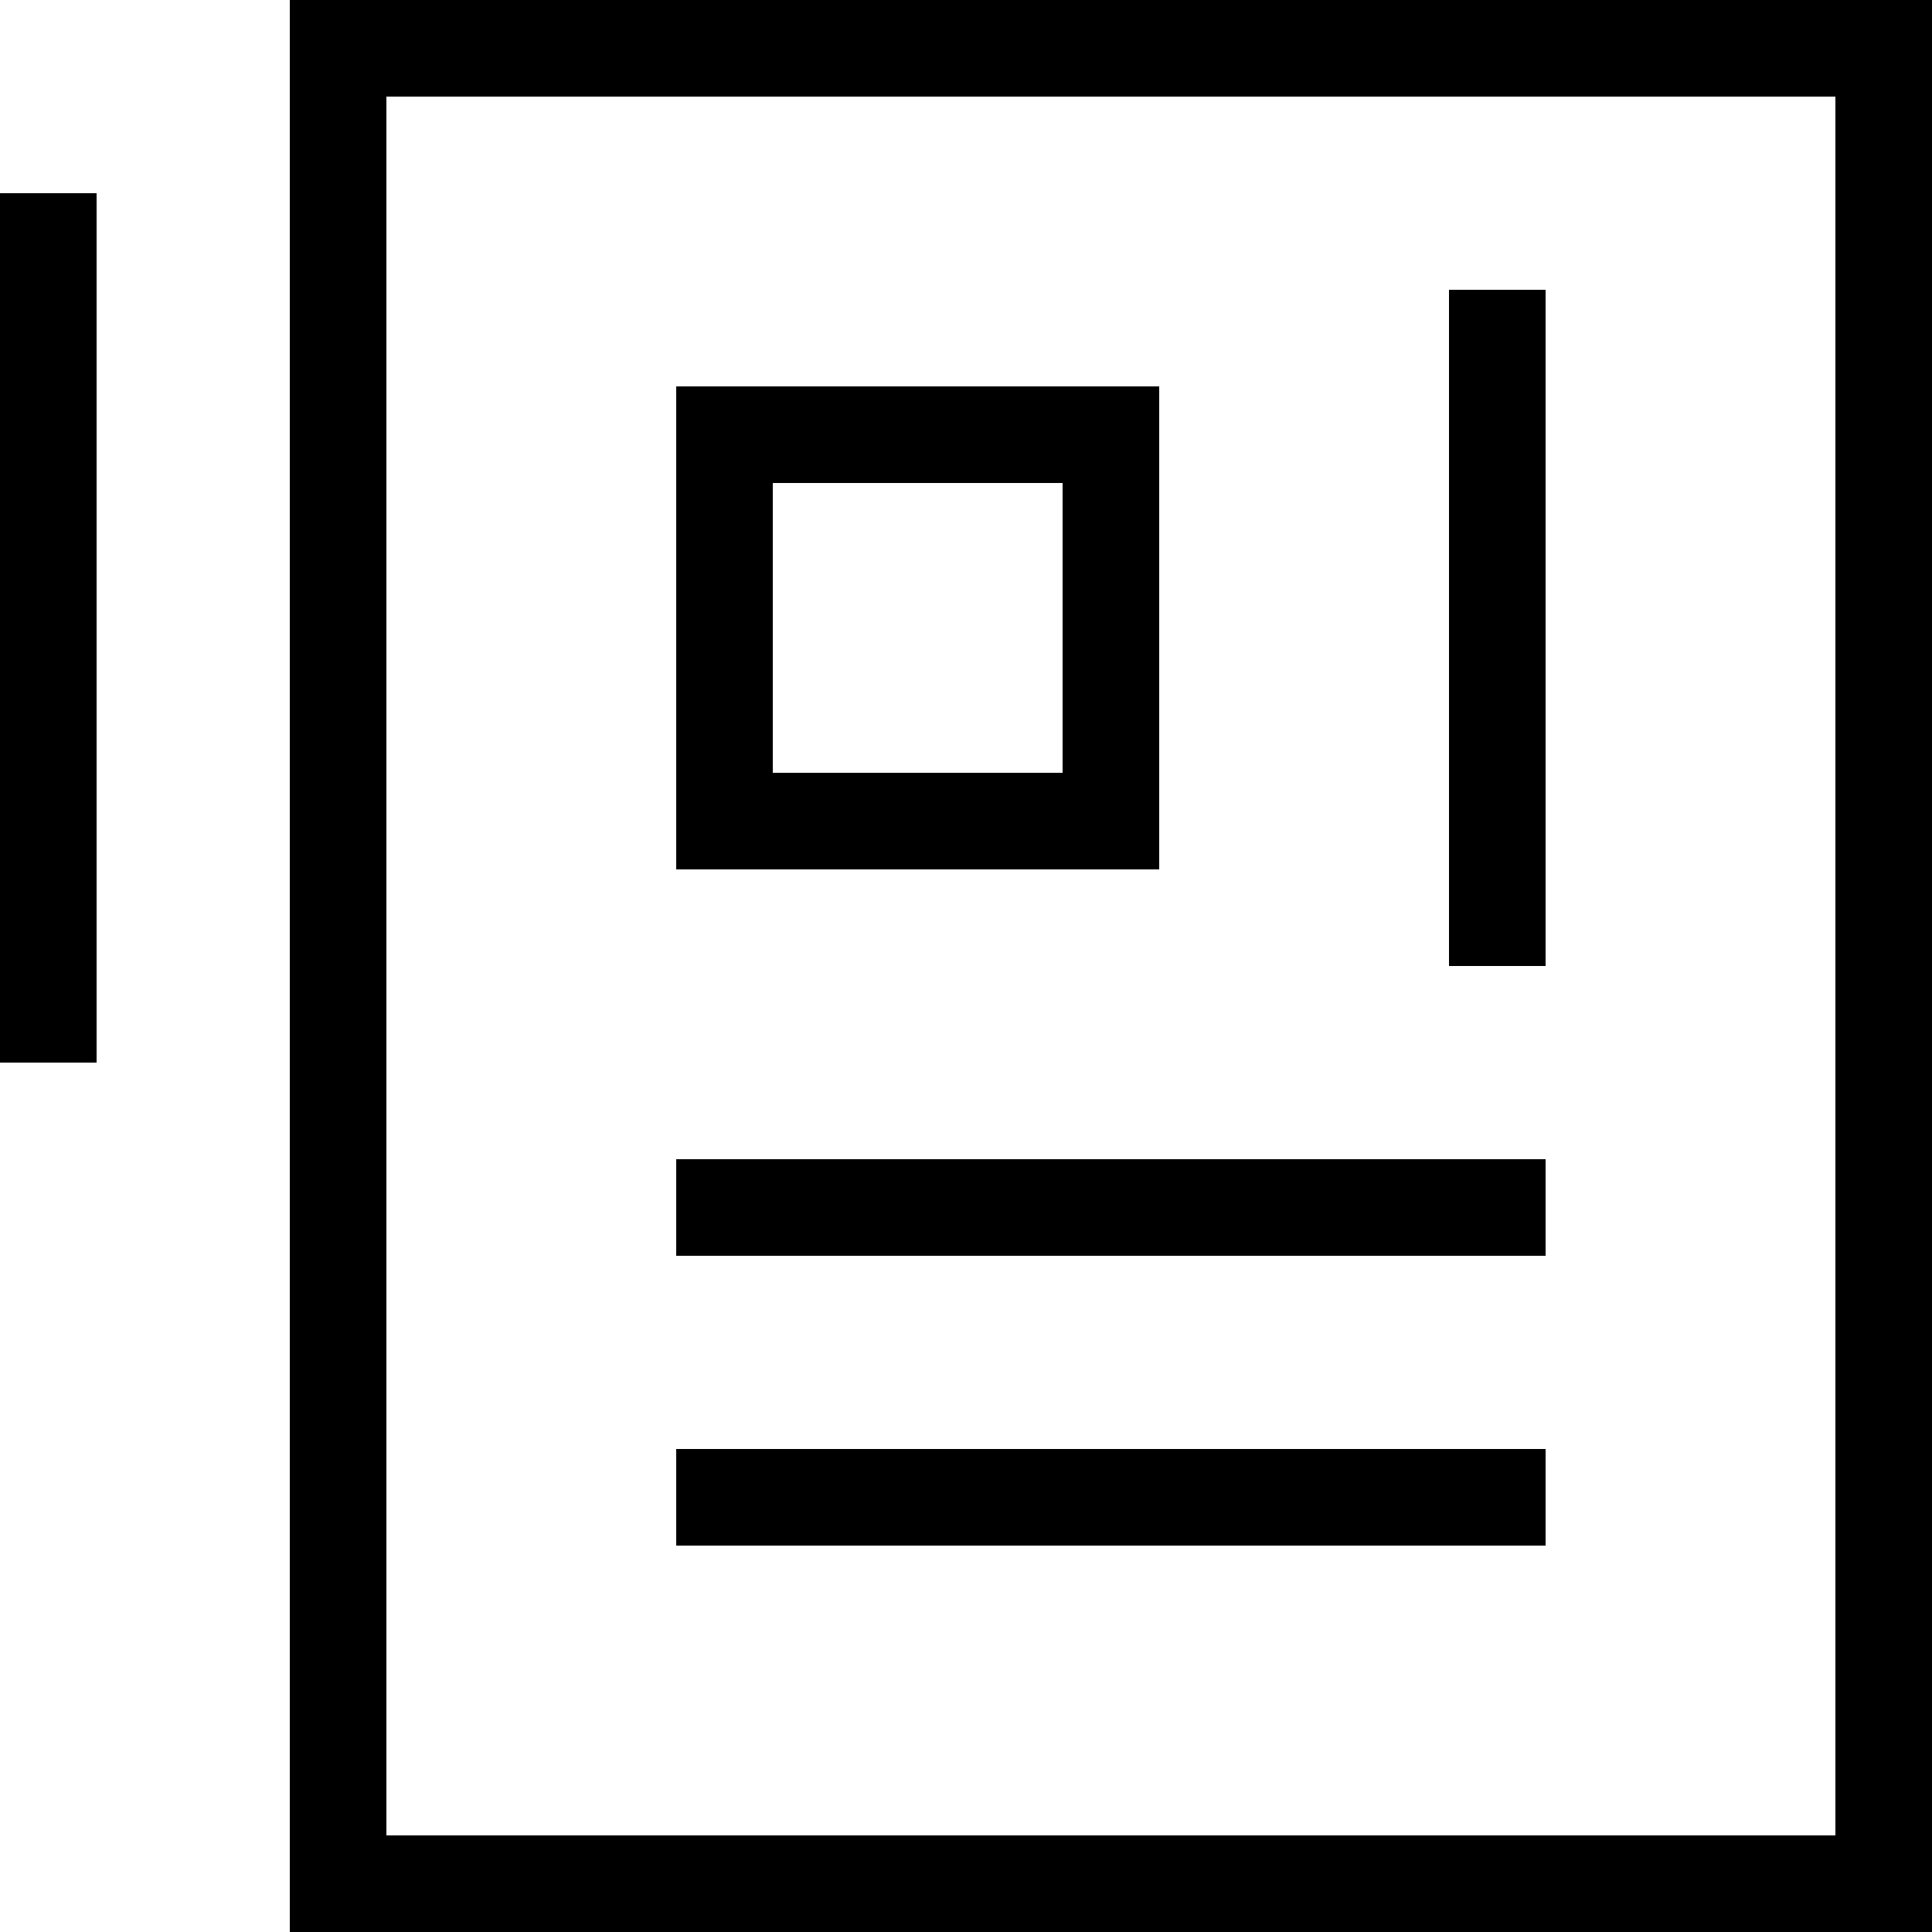
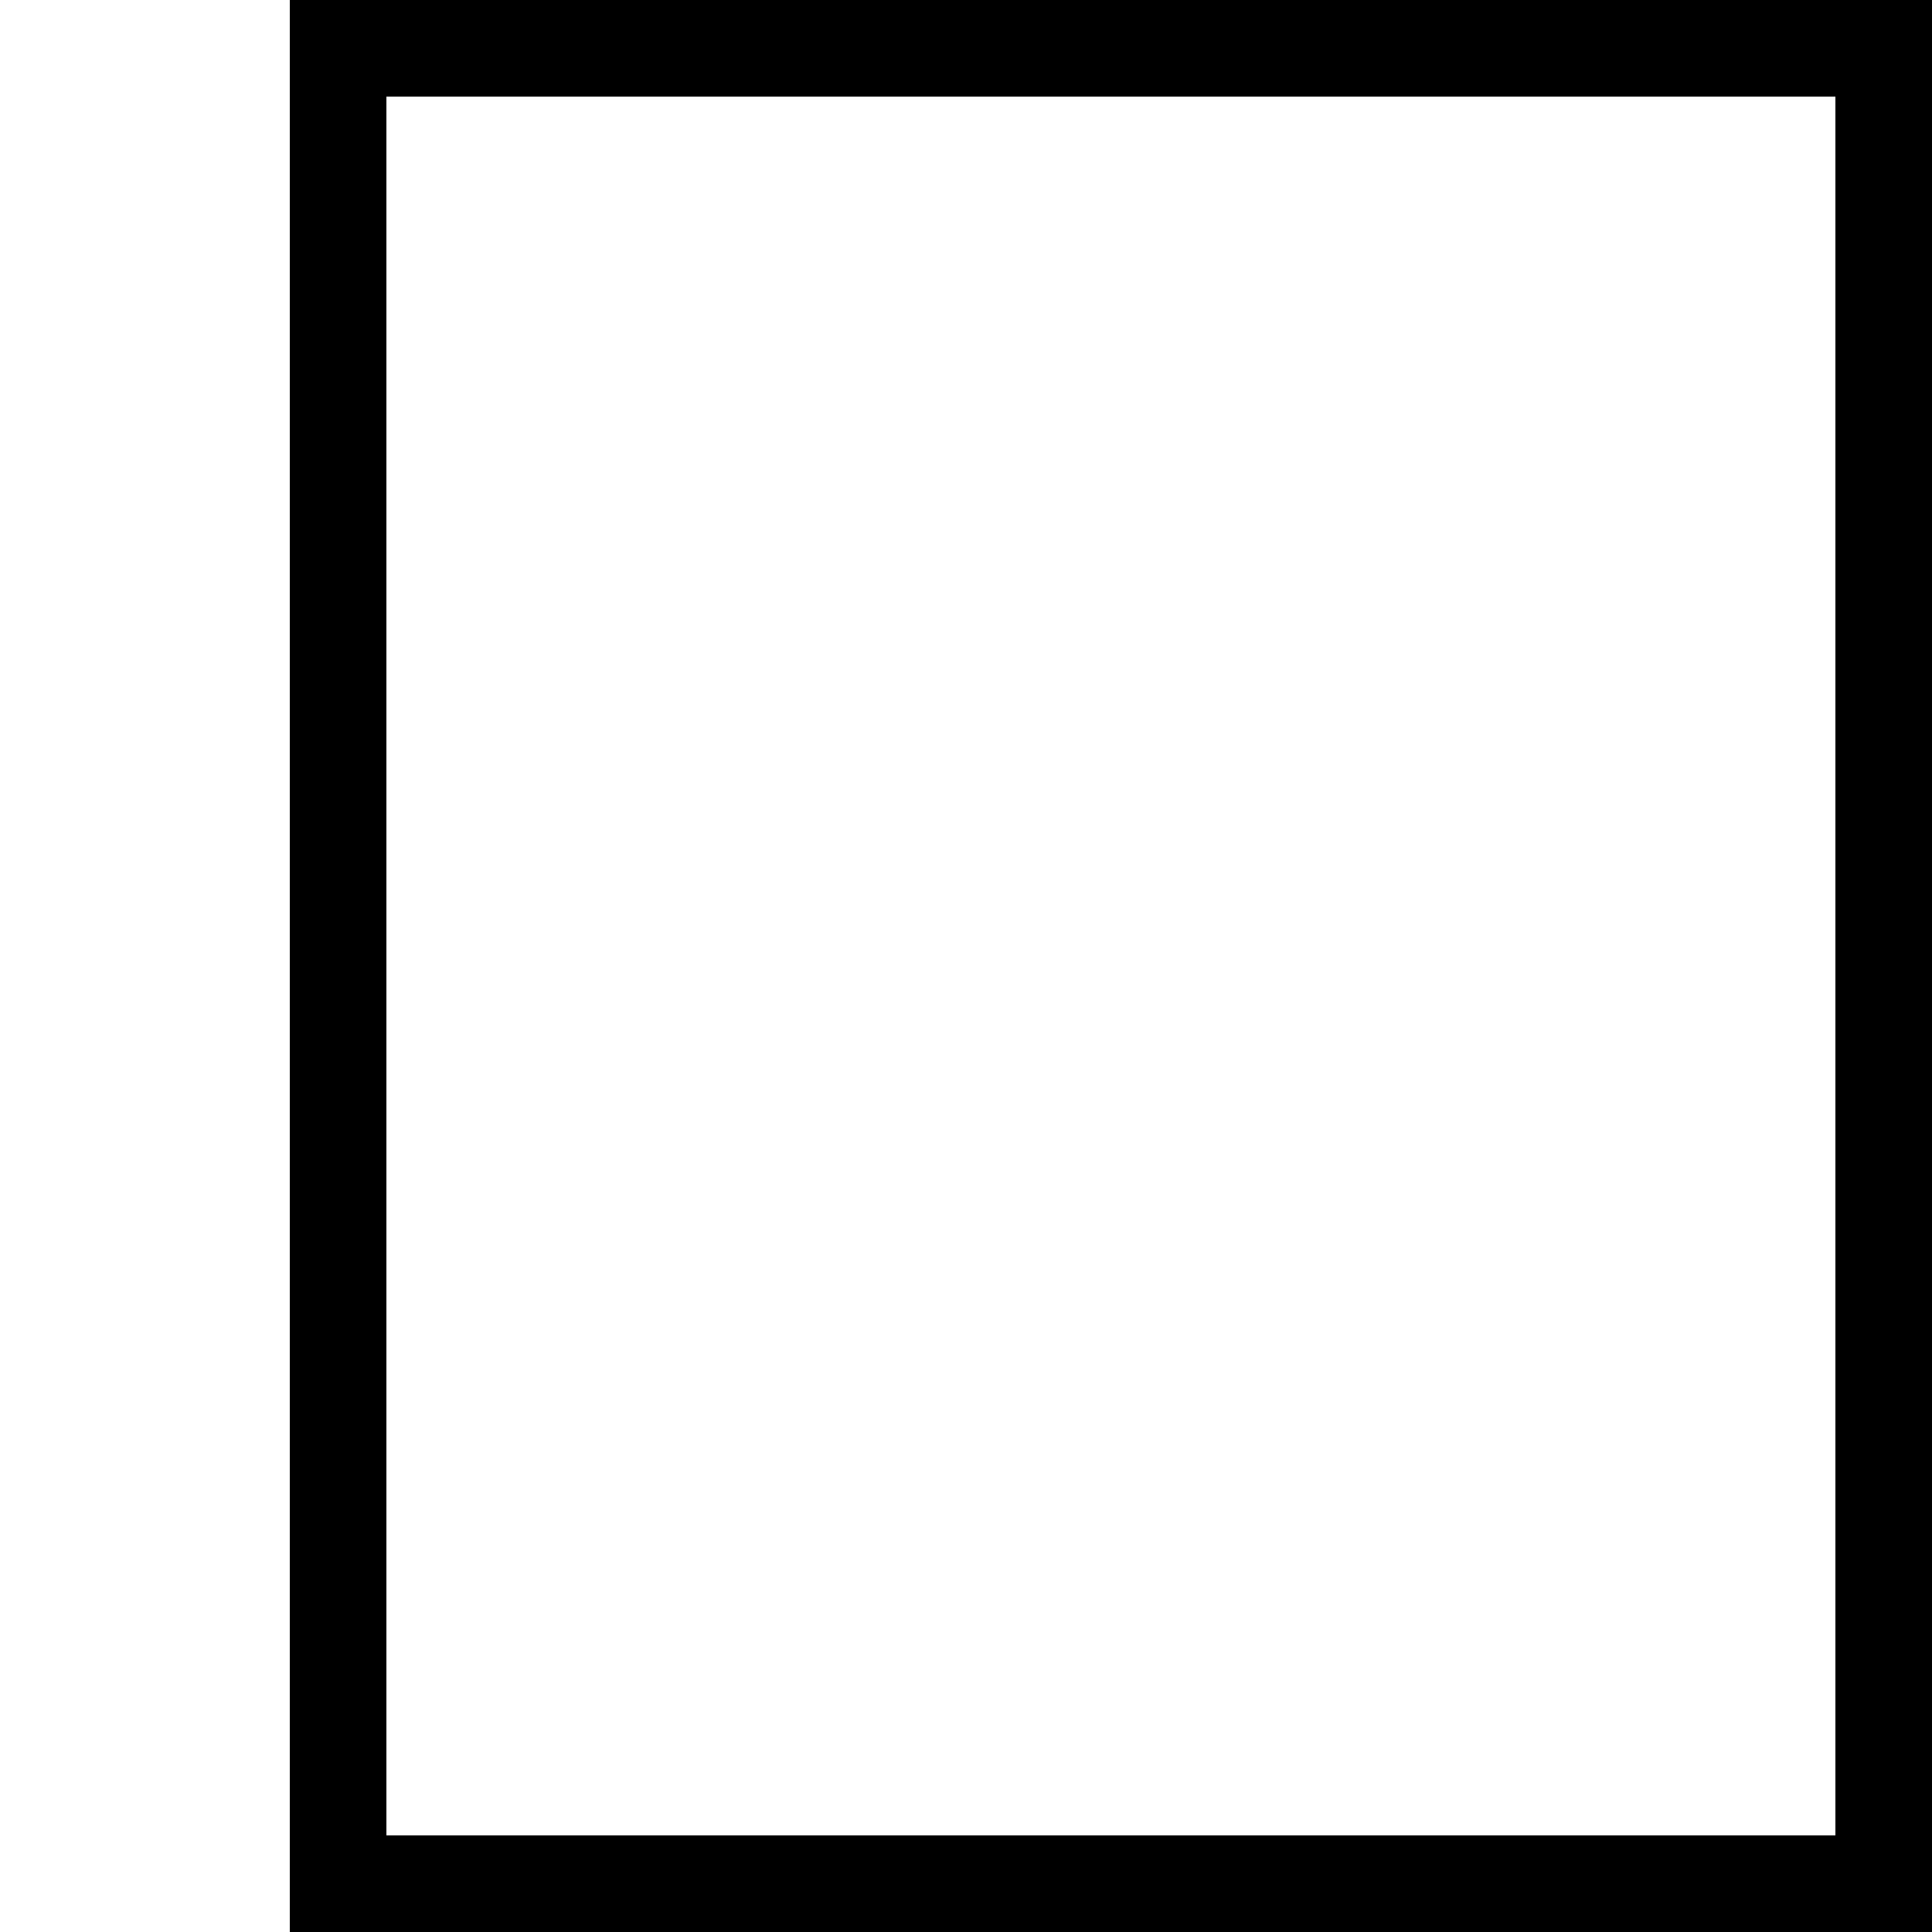
<svg xmlns="http://www.w3.org/2000/svg" width="20" height="20" viewBox="0 0 20 20">
-   <rect width="1" height="9" y="2" />
-   <rect width="1" height="7" x="15" y="3" />
-   <rect width="9" height="1" x="7" y="15" />
-   <rect width="9" height="1" x="7" y="12" />
  <path d="M3,0V20H20V0ZM19,19H4V1H19Z" />
-   <path d="M12,4H7V9h5ZM11,8H8V5h3Z" />
</svg>